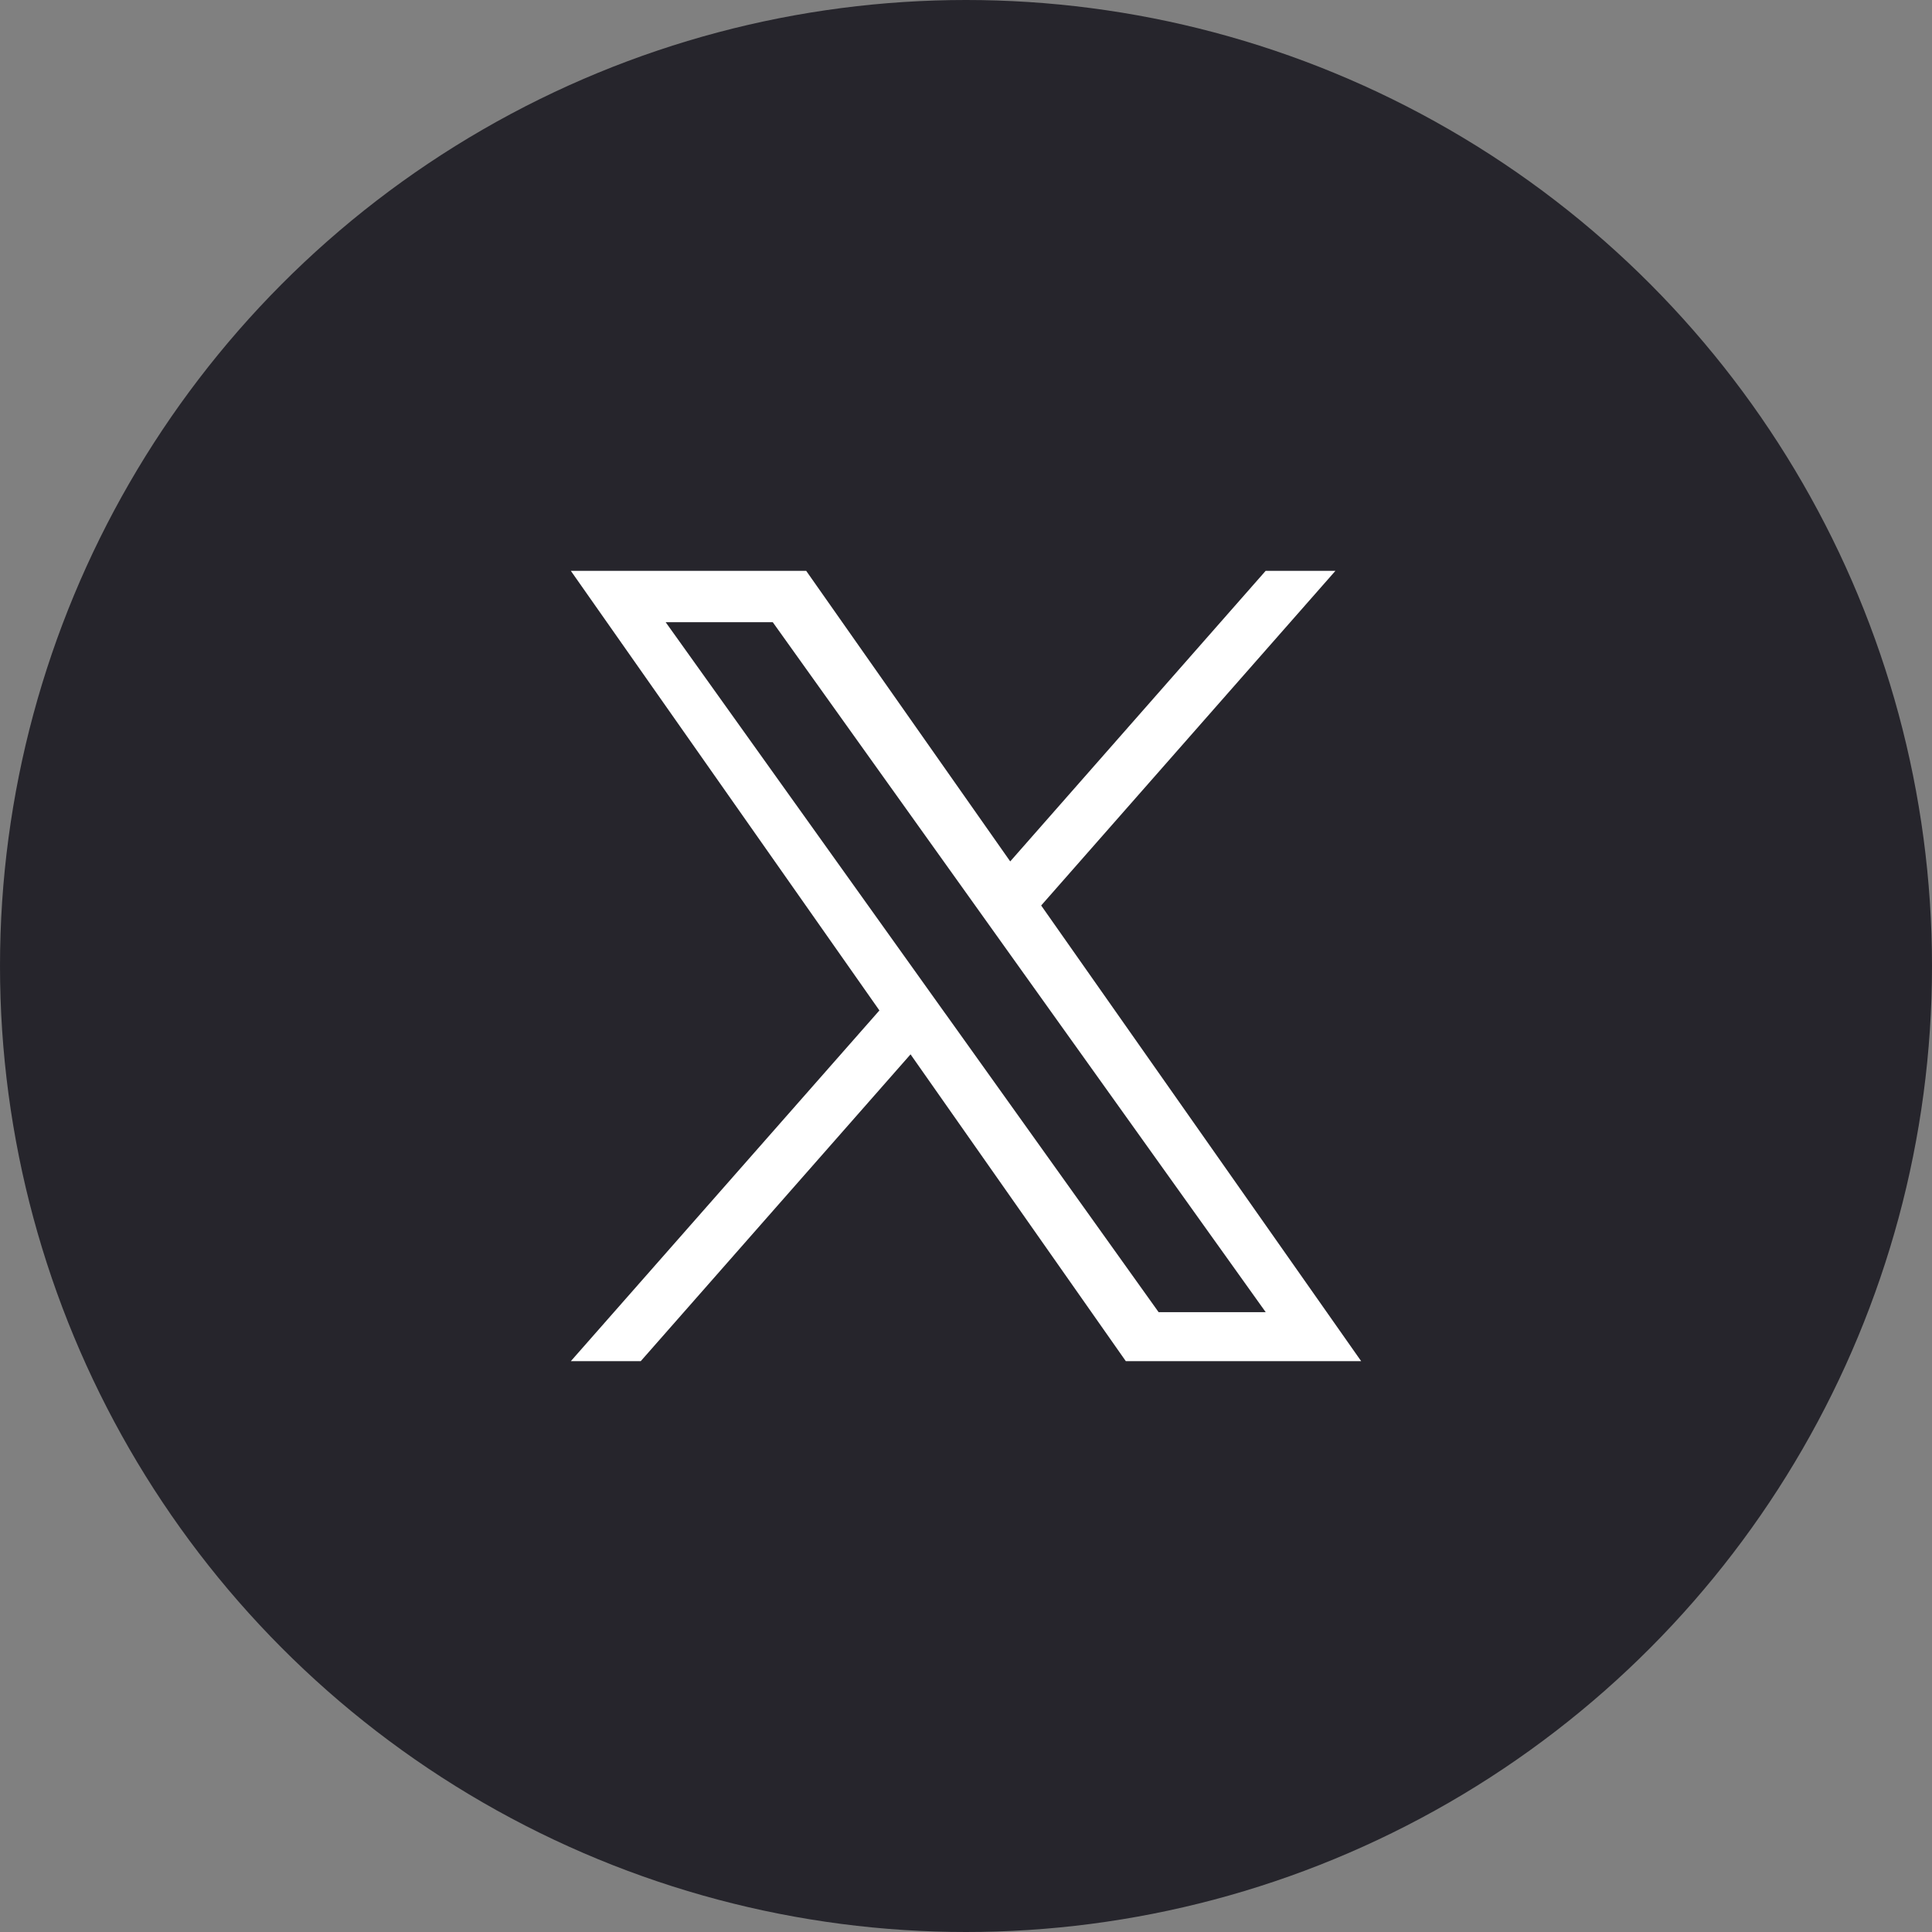
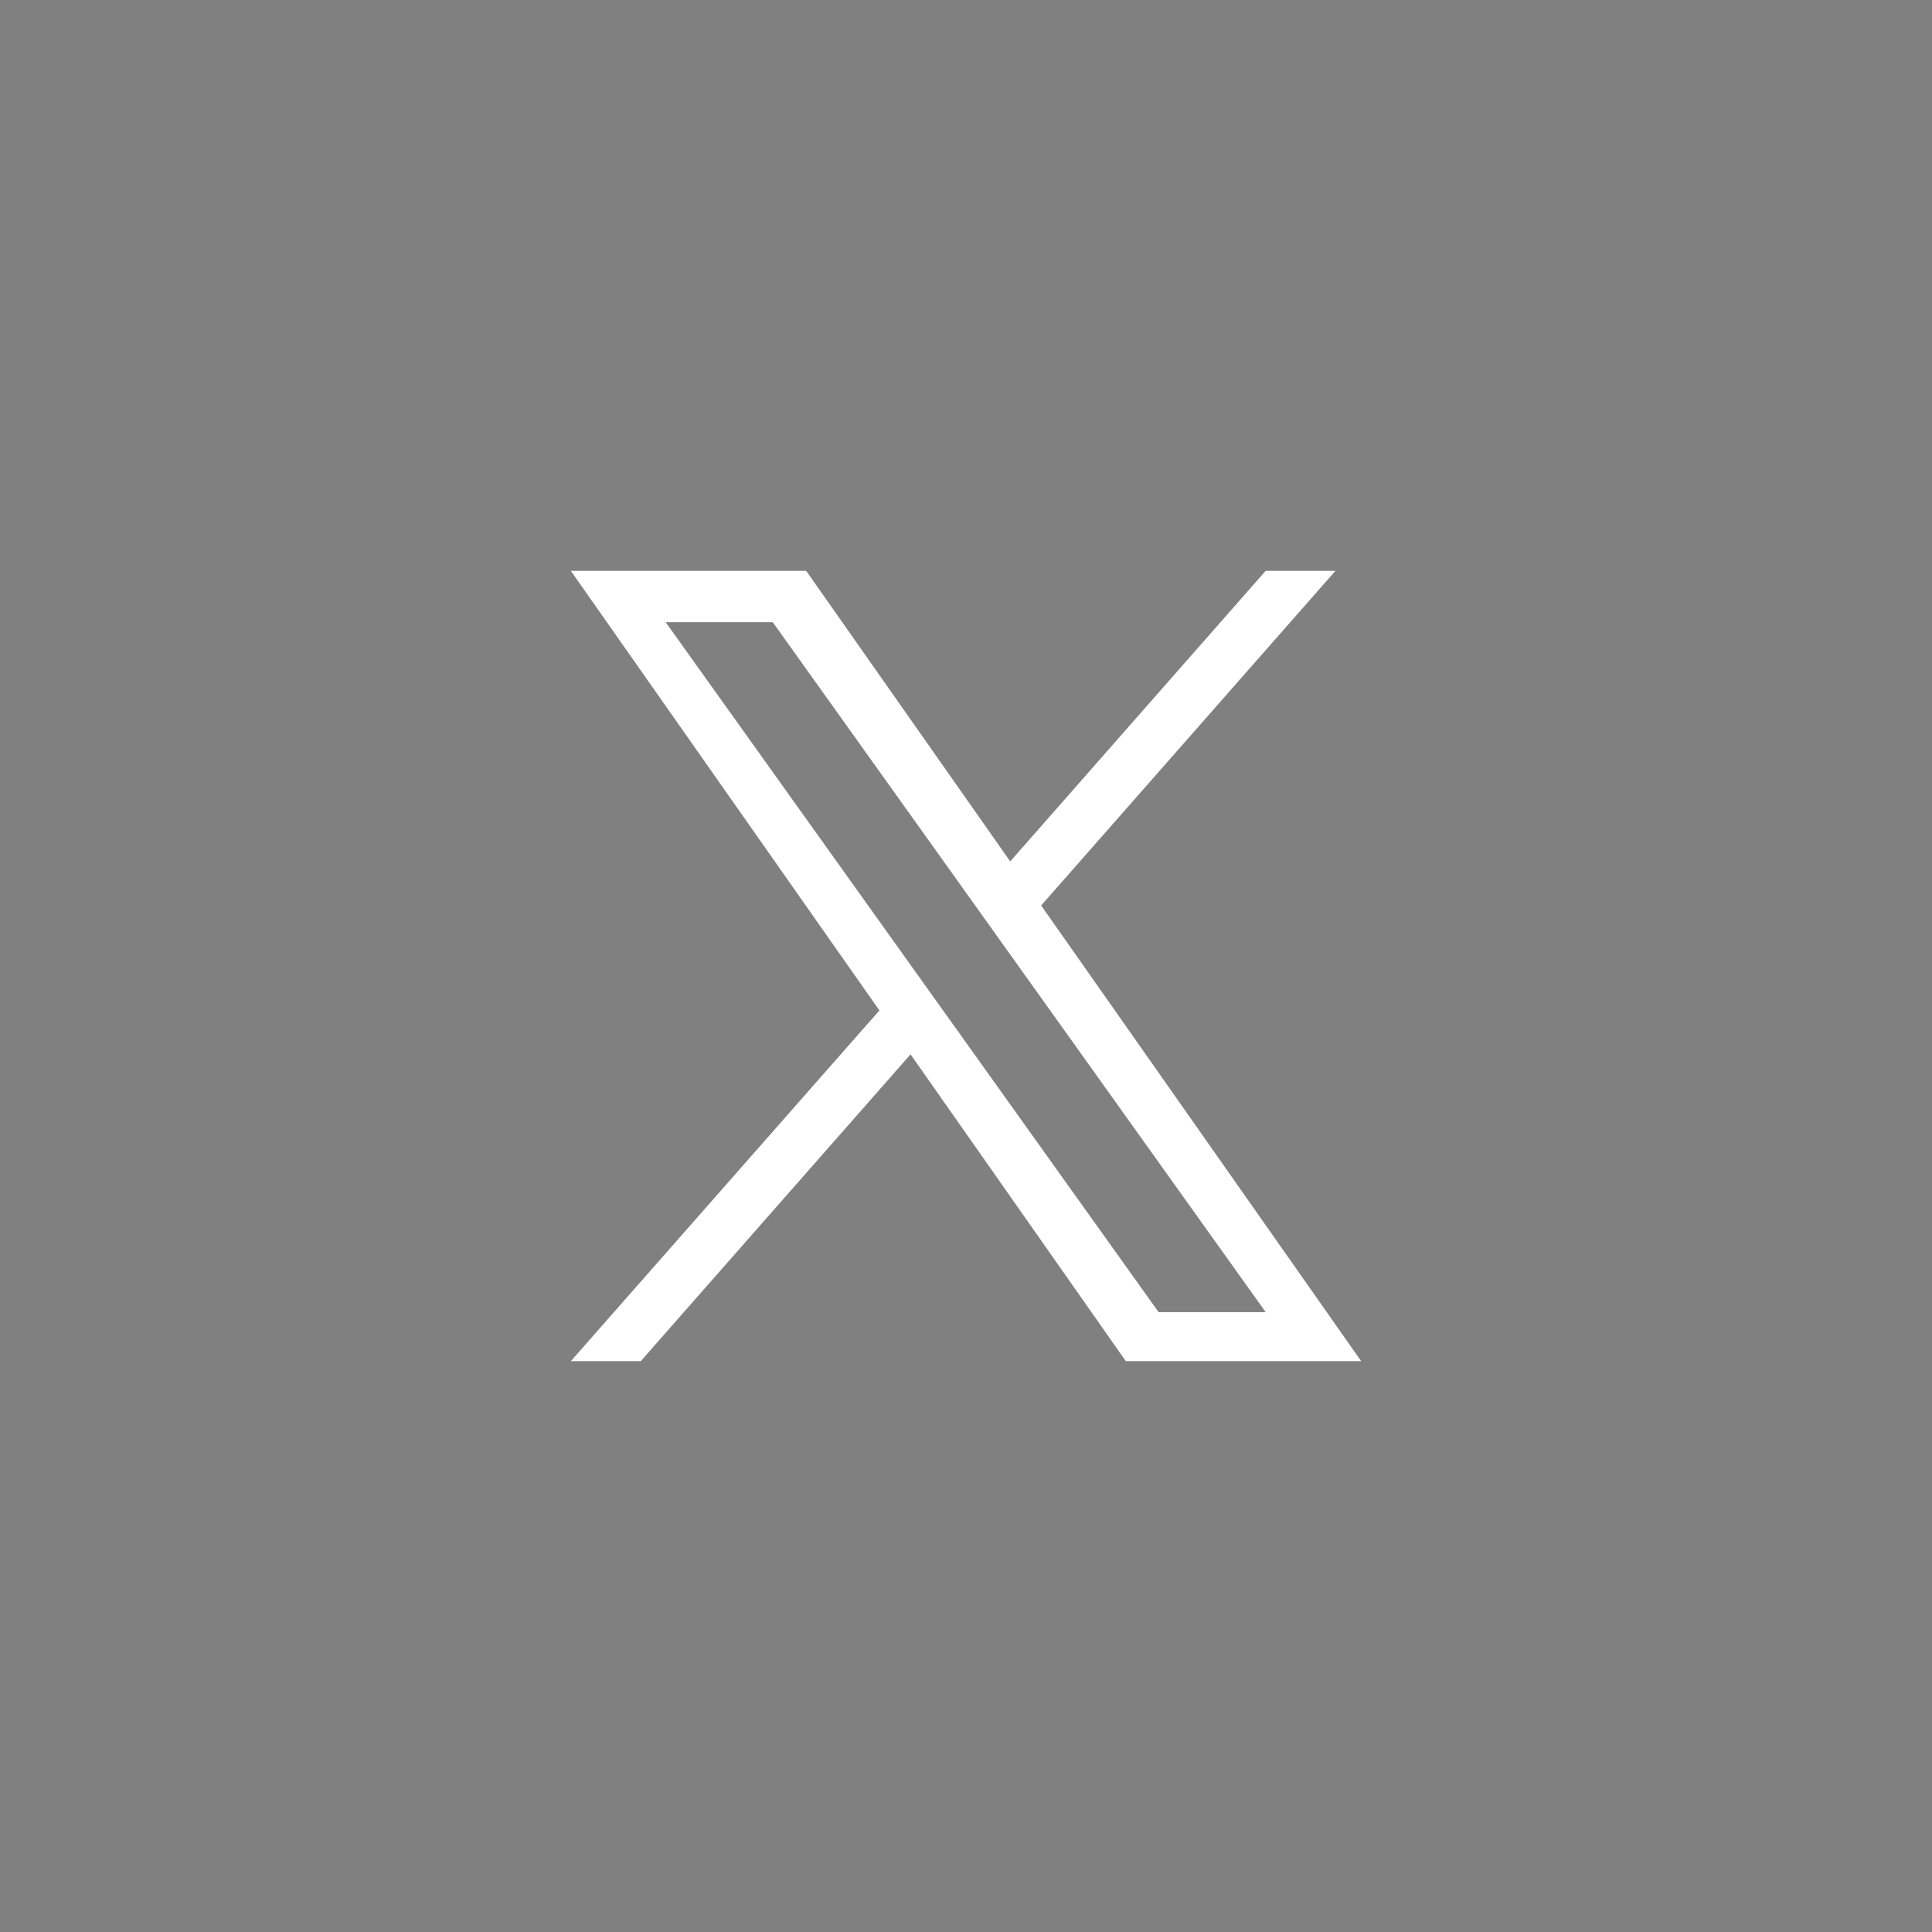
<svg xmlns="http://www.w3.org/2000/svg" width="44" height="44" viewBox="0 0 44 44" fill="none">
  <rect x="0" y="0" width="44" height="44" fill="#808080" stroke="none" />
-   <circle cx="22" cy="22" r="22" fill="#1B1921" fill-opacity="0.88" />
-   <path d="M23.712 20.622L30.414 13H28.825L23.007 19.618L18.36 13H13L20.028 23.012L13 31H14.592L20.737 24.012L25.64 31H31L23.712 20.622ZM21.538 23.097L20.826 22.1L15.16 14.17H17.599L22.171 20.569L22.883 21.566L28.826 29.884H26.387L21.538 23.096V23.097Z" fill="white" />
+   <path d="M23.712 20.622L30.414 13H28.825L23.007 19.618L18.36 13H13L20.028 23.012L13 31H14.592L20.737 24.012L25.64 31H31L23.712 20.622ZM21.538 23.097L20.826 22.1L15.16 14.17H17.599L22.171 20.569L28.826 29.884H26.387L21.538 23.096V23.097Z" fill="white" />
</svg>